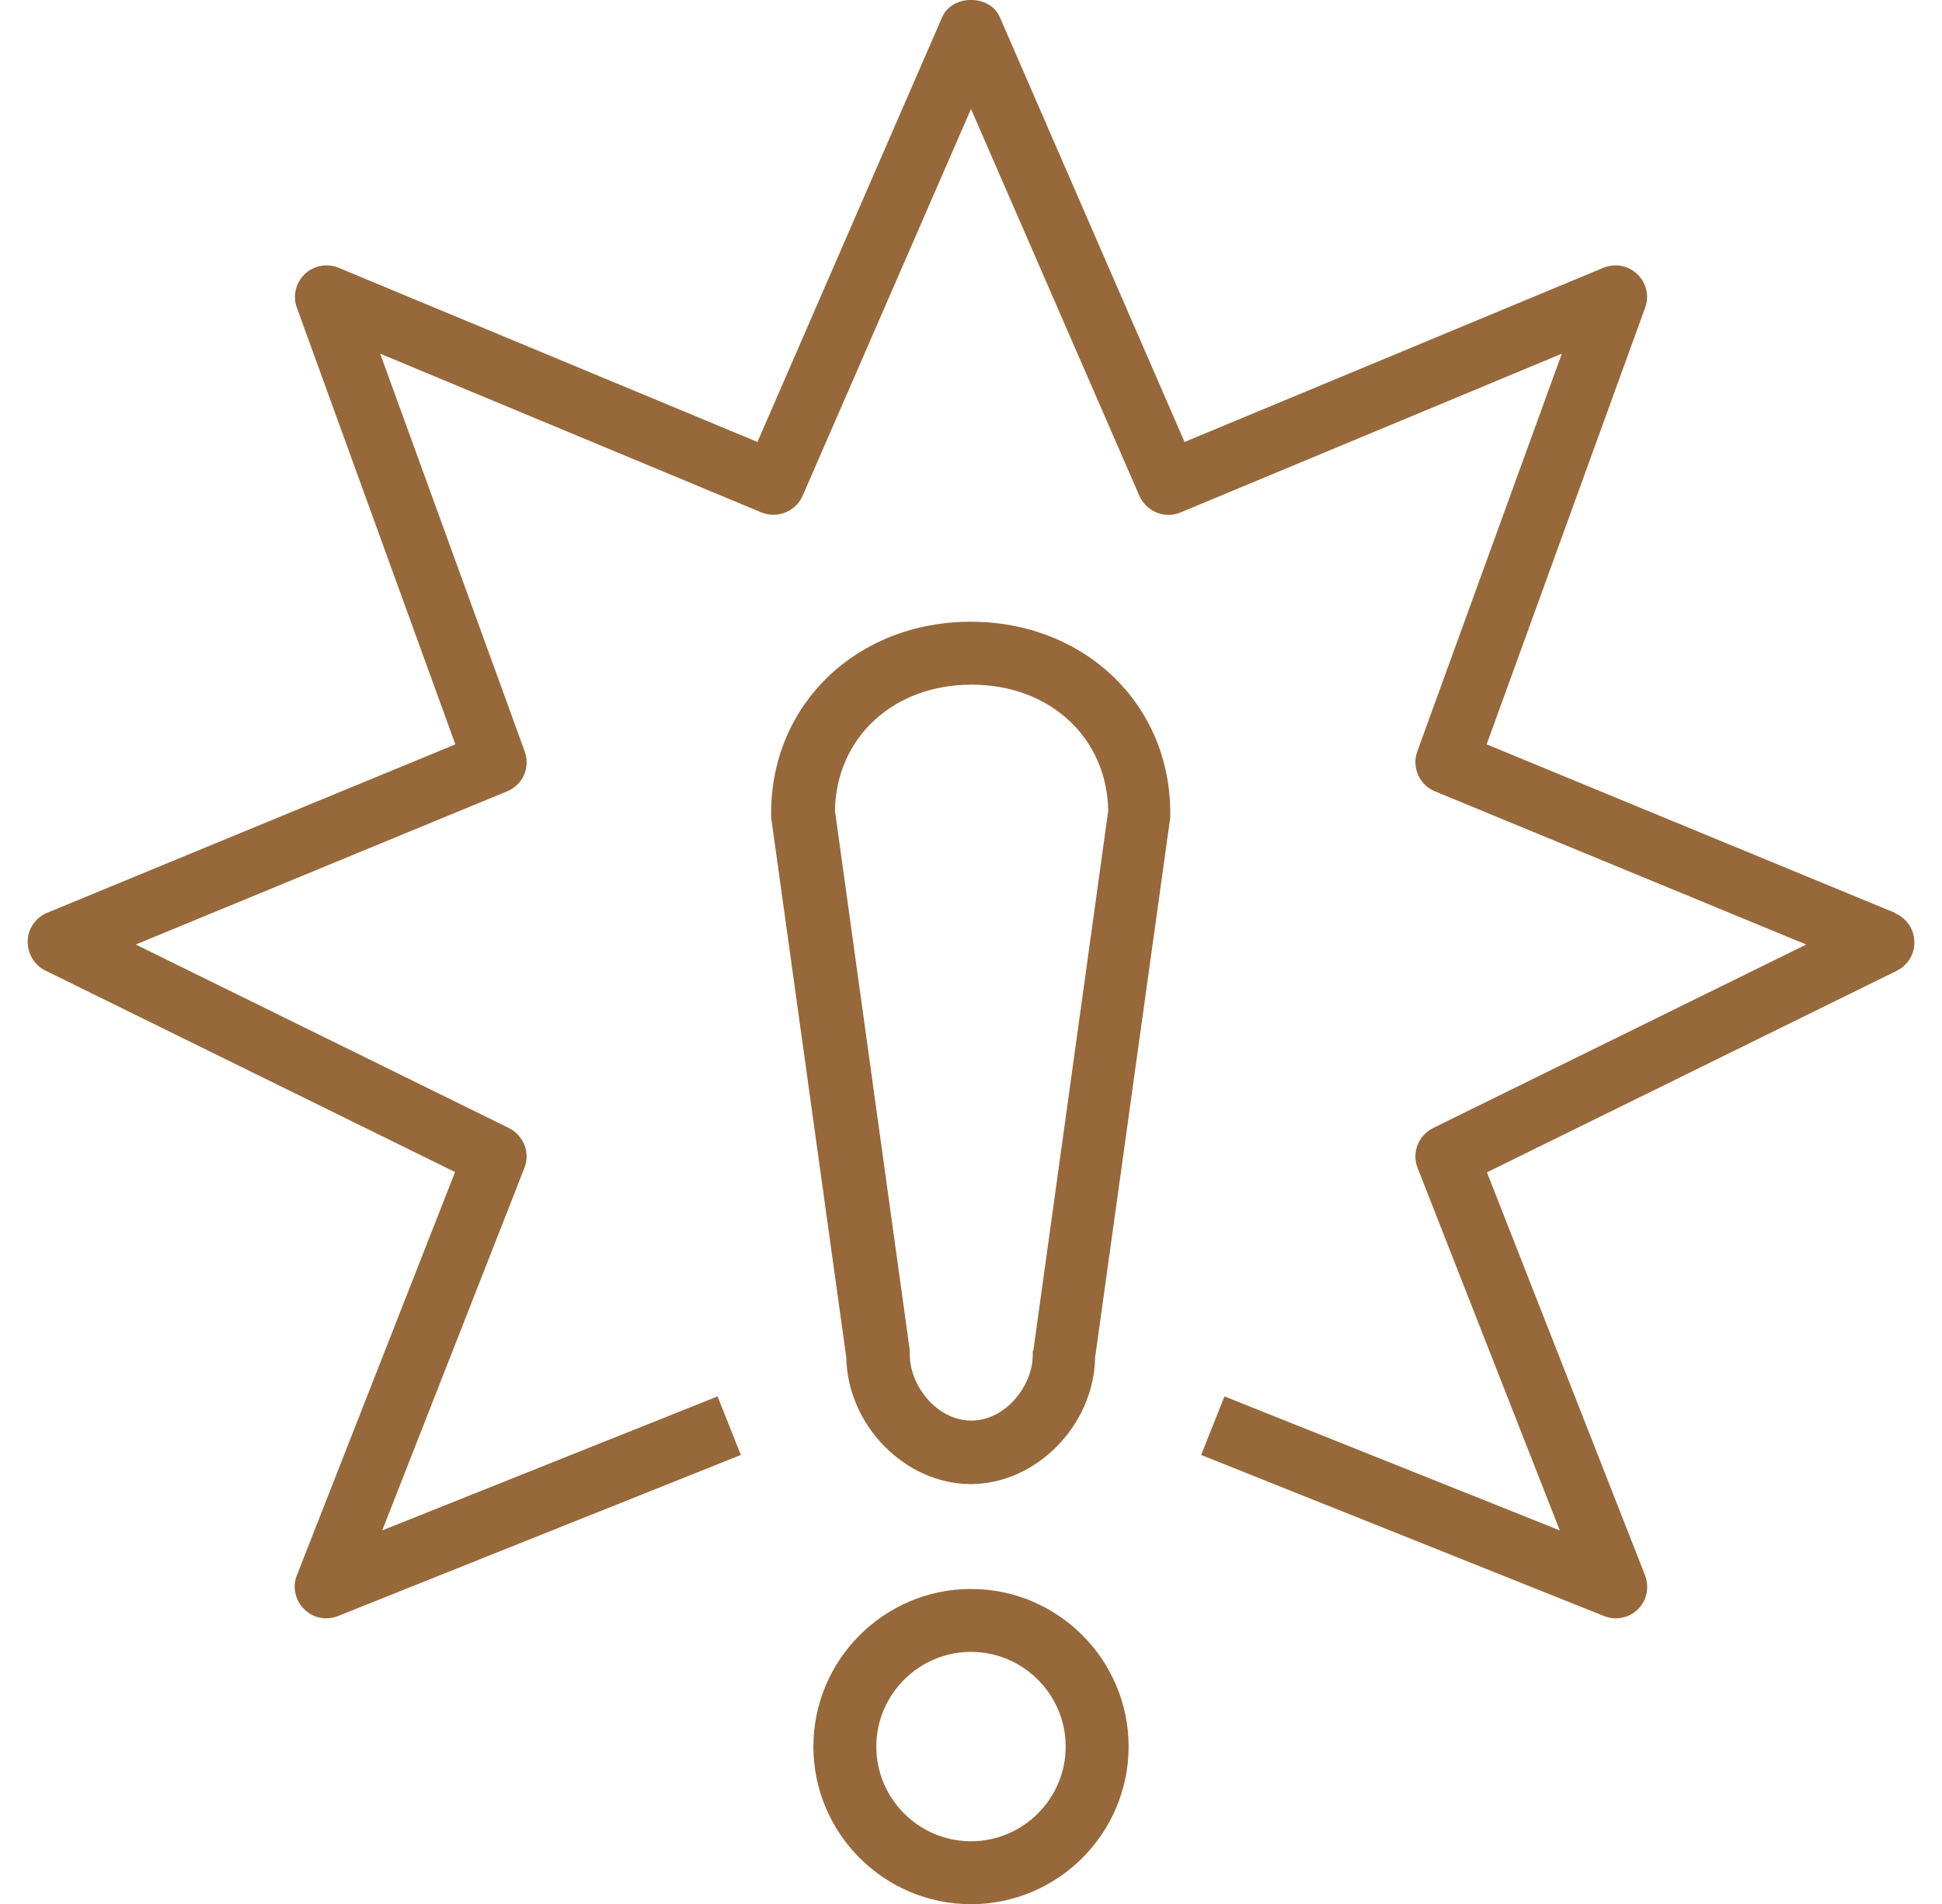
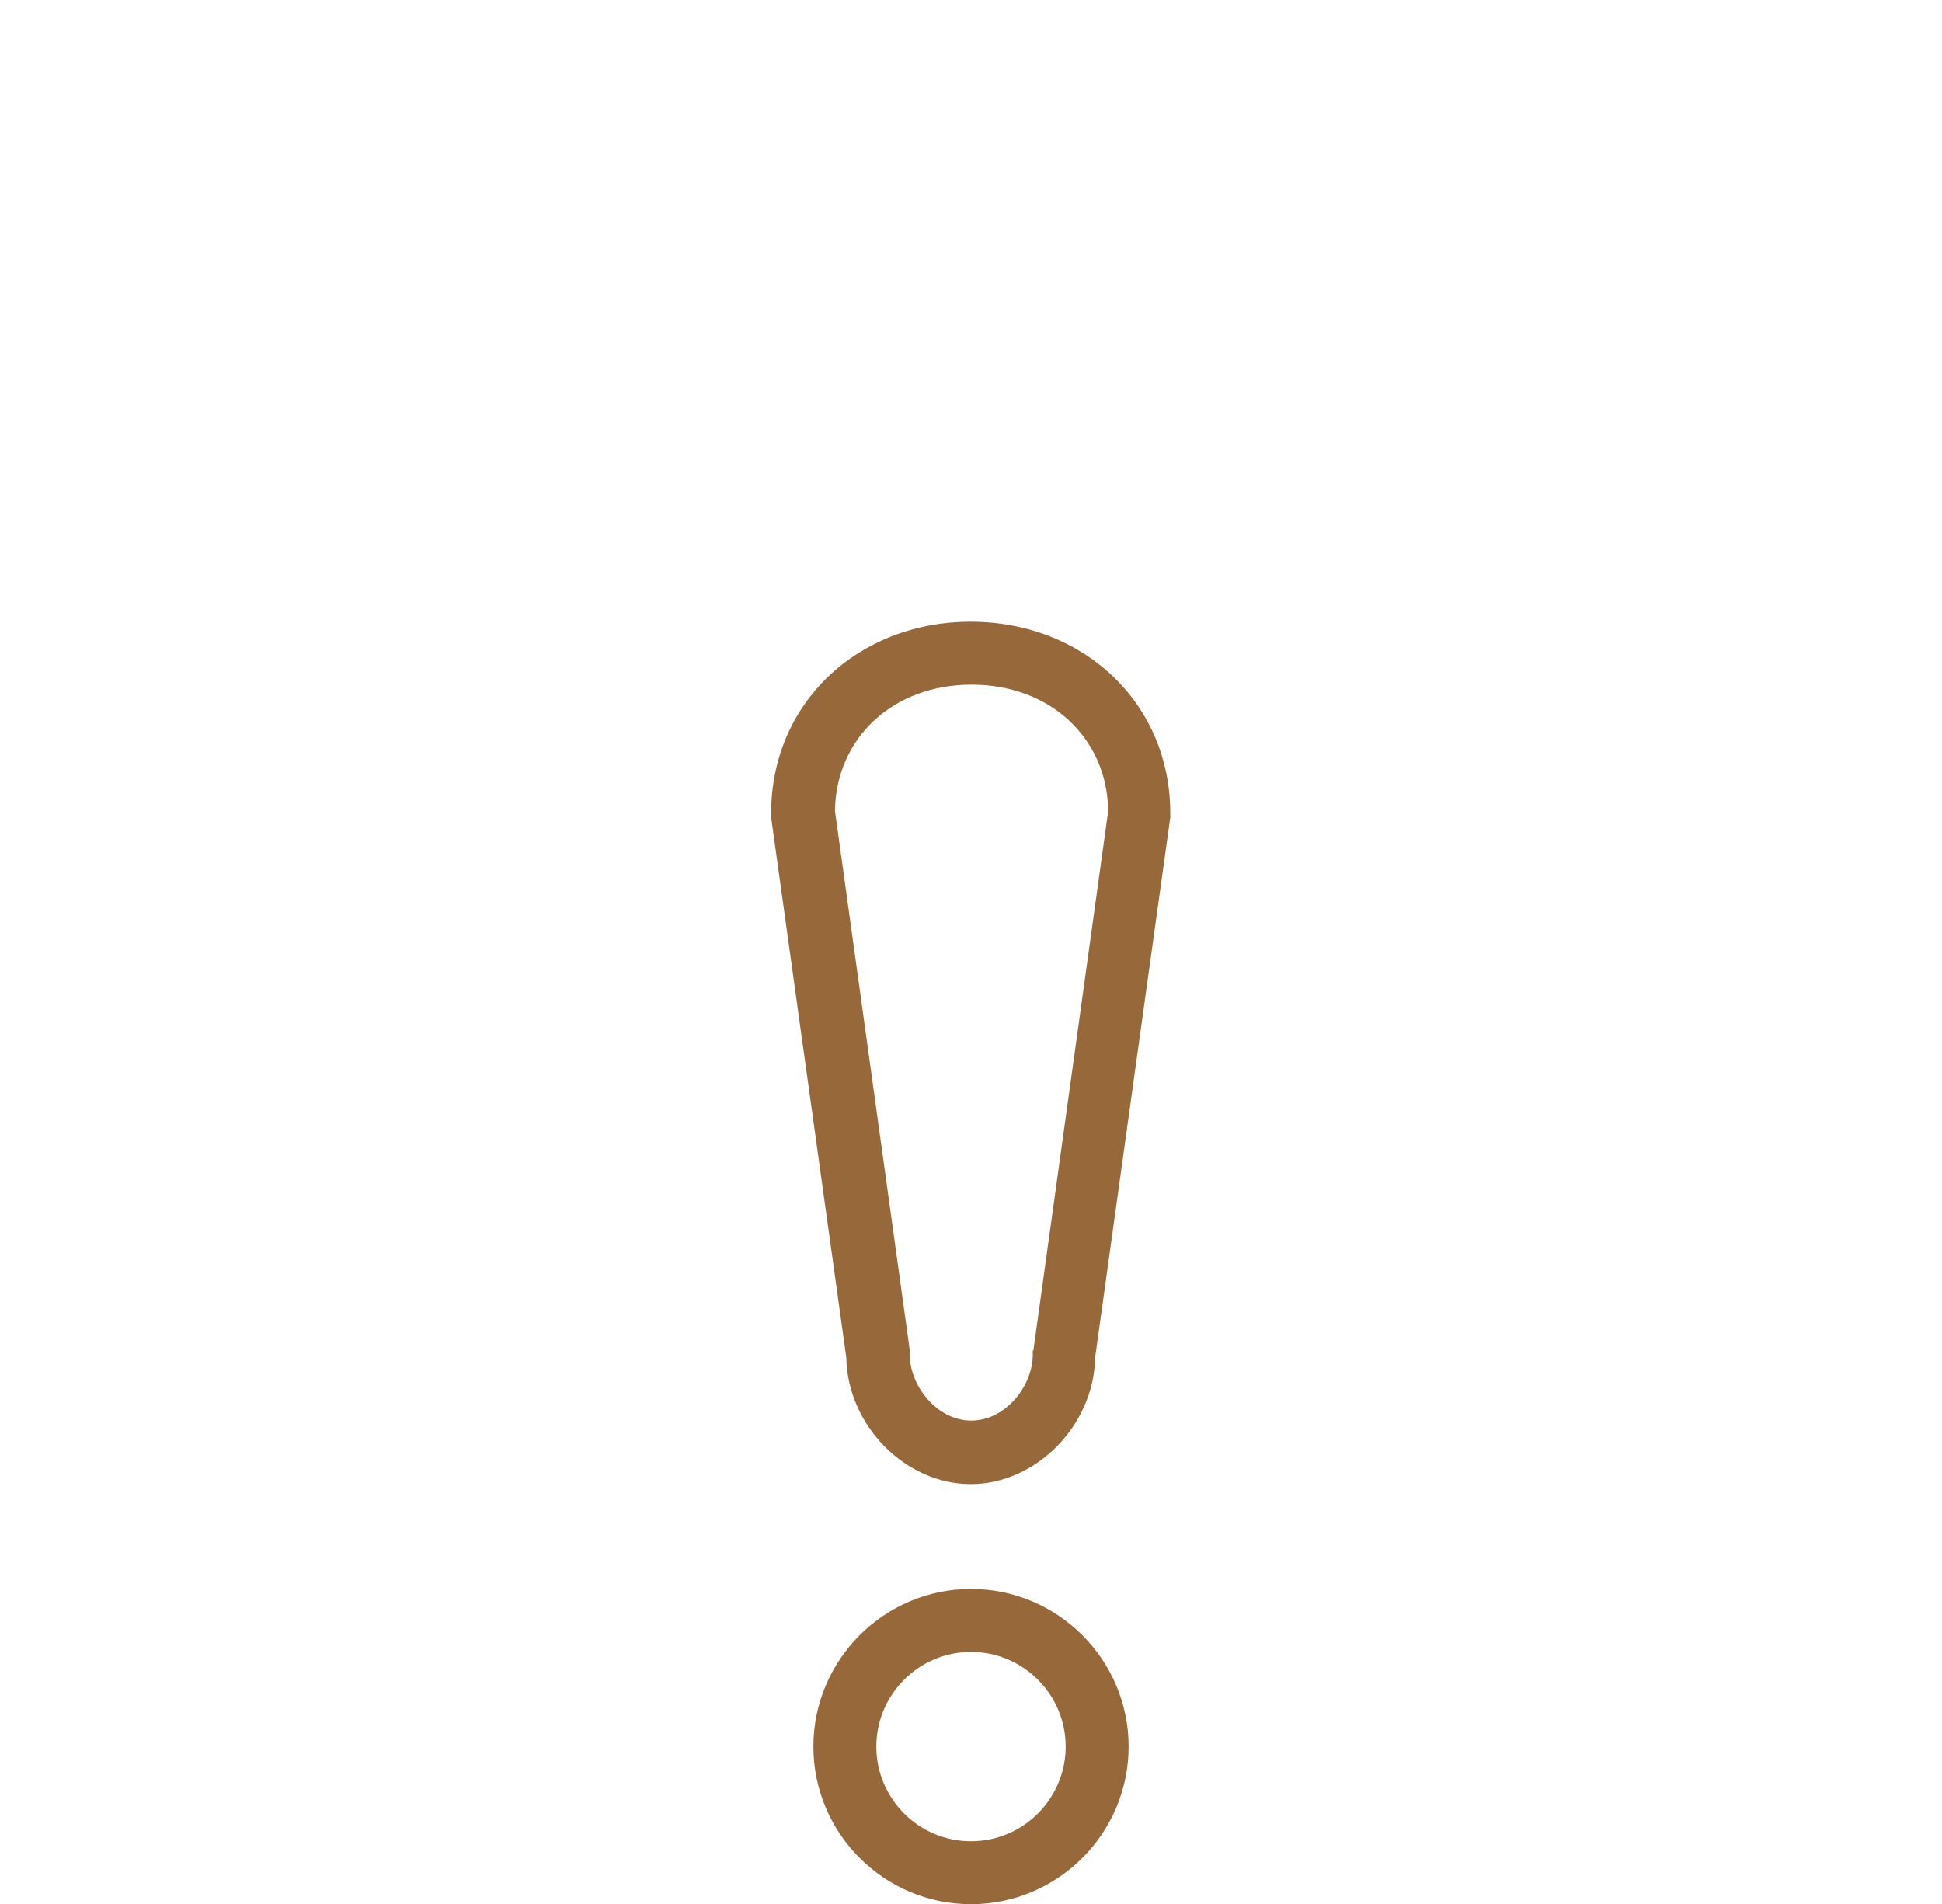
<svg xmlns="http://www.w3.org/2000/svg" id="Layer_1" width="66.66" height="65.36" version="1.1" viewBox="0 0 66.66 65.36">
  <path d="M33.33,21.34c-3.91,0-6.86,2.82-6.86,6.57,0,.05,0,.1,0,.15l2.58,18.54c.04,2.32,2.02,4.34,4.27,4.34s4.23-2.02,4.27-4.34l2.58-18.54s0-.1,0-.15c0-3.75-2.95-6.57-6.86-6.57ZM35.45,46.36s0,.1,0,.15c0,1.04-.92,2.25-2.11,2.25s-2.11-1.21-2.11-2.25c0-.05,0-.1,0-.15l-2.57-18.53c.04-2.51,2-4.33,4.69-4.33s4.65,1.82,4.69,4.33l-2.57,18.53Z" fill="#97683a" />
-   <path d="M65.04,31.33l-14.01-5.78,5.44-14.99c.15-.4.04-.86-.27-1.15-.31-.3-.77-.38-1.16-.22l-14.38,5.98L34.32.59c-.34-.79-1.64-.79-1.98,0l-6.34,14.58-14.38-5.98c-.39-.16-.85-.08-1.16.22-.31.3-.42.75-.27,1.15l5.44,14.99L1.62,31.33c-.39.16-.66.54-.67.97-.01.42.22.82.6,1.01l14.07,6.92-5.43,13.84c-.16.4-.06.86.25,1.16.3.31.77.4,1.16.24l13.83-5.53-.8-2.01-11.51,4.6,4.88-12.44c.21-.52-.03-1.12-.53-1.37l-12.81-6.3,12.75-5.26c.54-.22.8-.82.6-1.37l-4.96-13.65,13.09,5.45c.54.22,1.17-.03,1.41-.57l5.78-13.28,5.78,13.28c.24.54.87.8,1.41.57l13.09-5.45-4.96,13.65c-.2.55.07,1.15.6,1.37l12.75,5.26-12.81,6.3c-.5.25-.74.84-.53,1.37l4.88,12.44-11.51-4.6-.8,2.01,13.83,5.53c.13.05.27.08.4.08.28,0,.56-.11.76-.31.31-.3.4-.76.25-1.16l-5.43-13.84,14.07-6.92c.38-.19.62-.58.6-1.01-.01-.43-.28-.8-.67-.97Z" fill="#97683a" />
-   <path d="M33.33,54.54c-2.98,0-5.41,2.43-5.41,5.41s2.43,5.41,5.41,5.41,5.41-2.43,5.41-5.41-2.43-5.41-5.41-5.41ZM33.33,63.2c-1.79,0-3.25-1.46-3.25-3.25s1.46-3.25,3.25-3.25,3.25,1.46,3.25,3.25-1.46,3.25-3.25,3.25Z" fill="#97683a" />
+   <path d="M33.33,54.54c-2.98,0-5.41,2.43-5.41,5.41s2.43,5.41,5.41,5.41,5.41-2.43,5.41-5.41-2.43-5.41-5.41-5.41M33.33,63.2c-1.79,0-3.25-1.46-3.25-3.25s1.46-3.25,3.25-3.25,3.25,1.46,3.25,3.25-1.46,3.25-3.25,3.25Z" fill="#97683a" />
</svg>